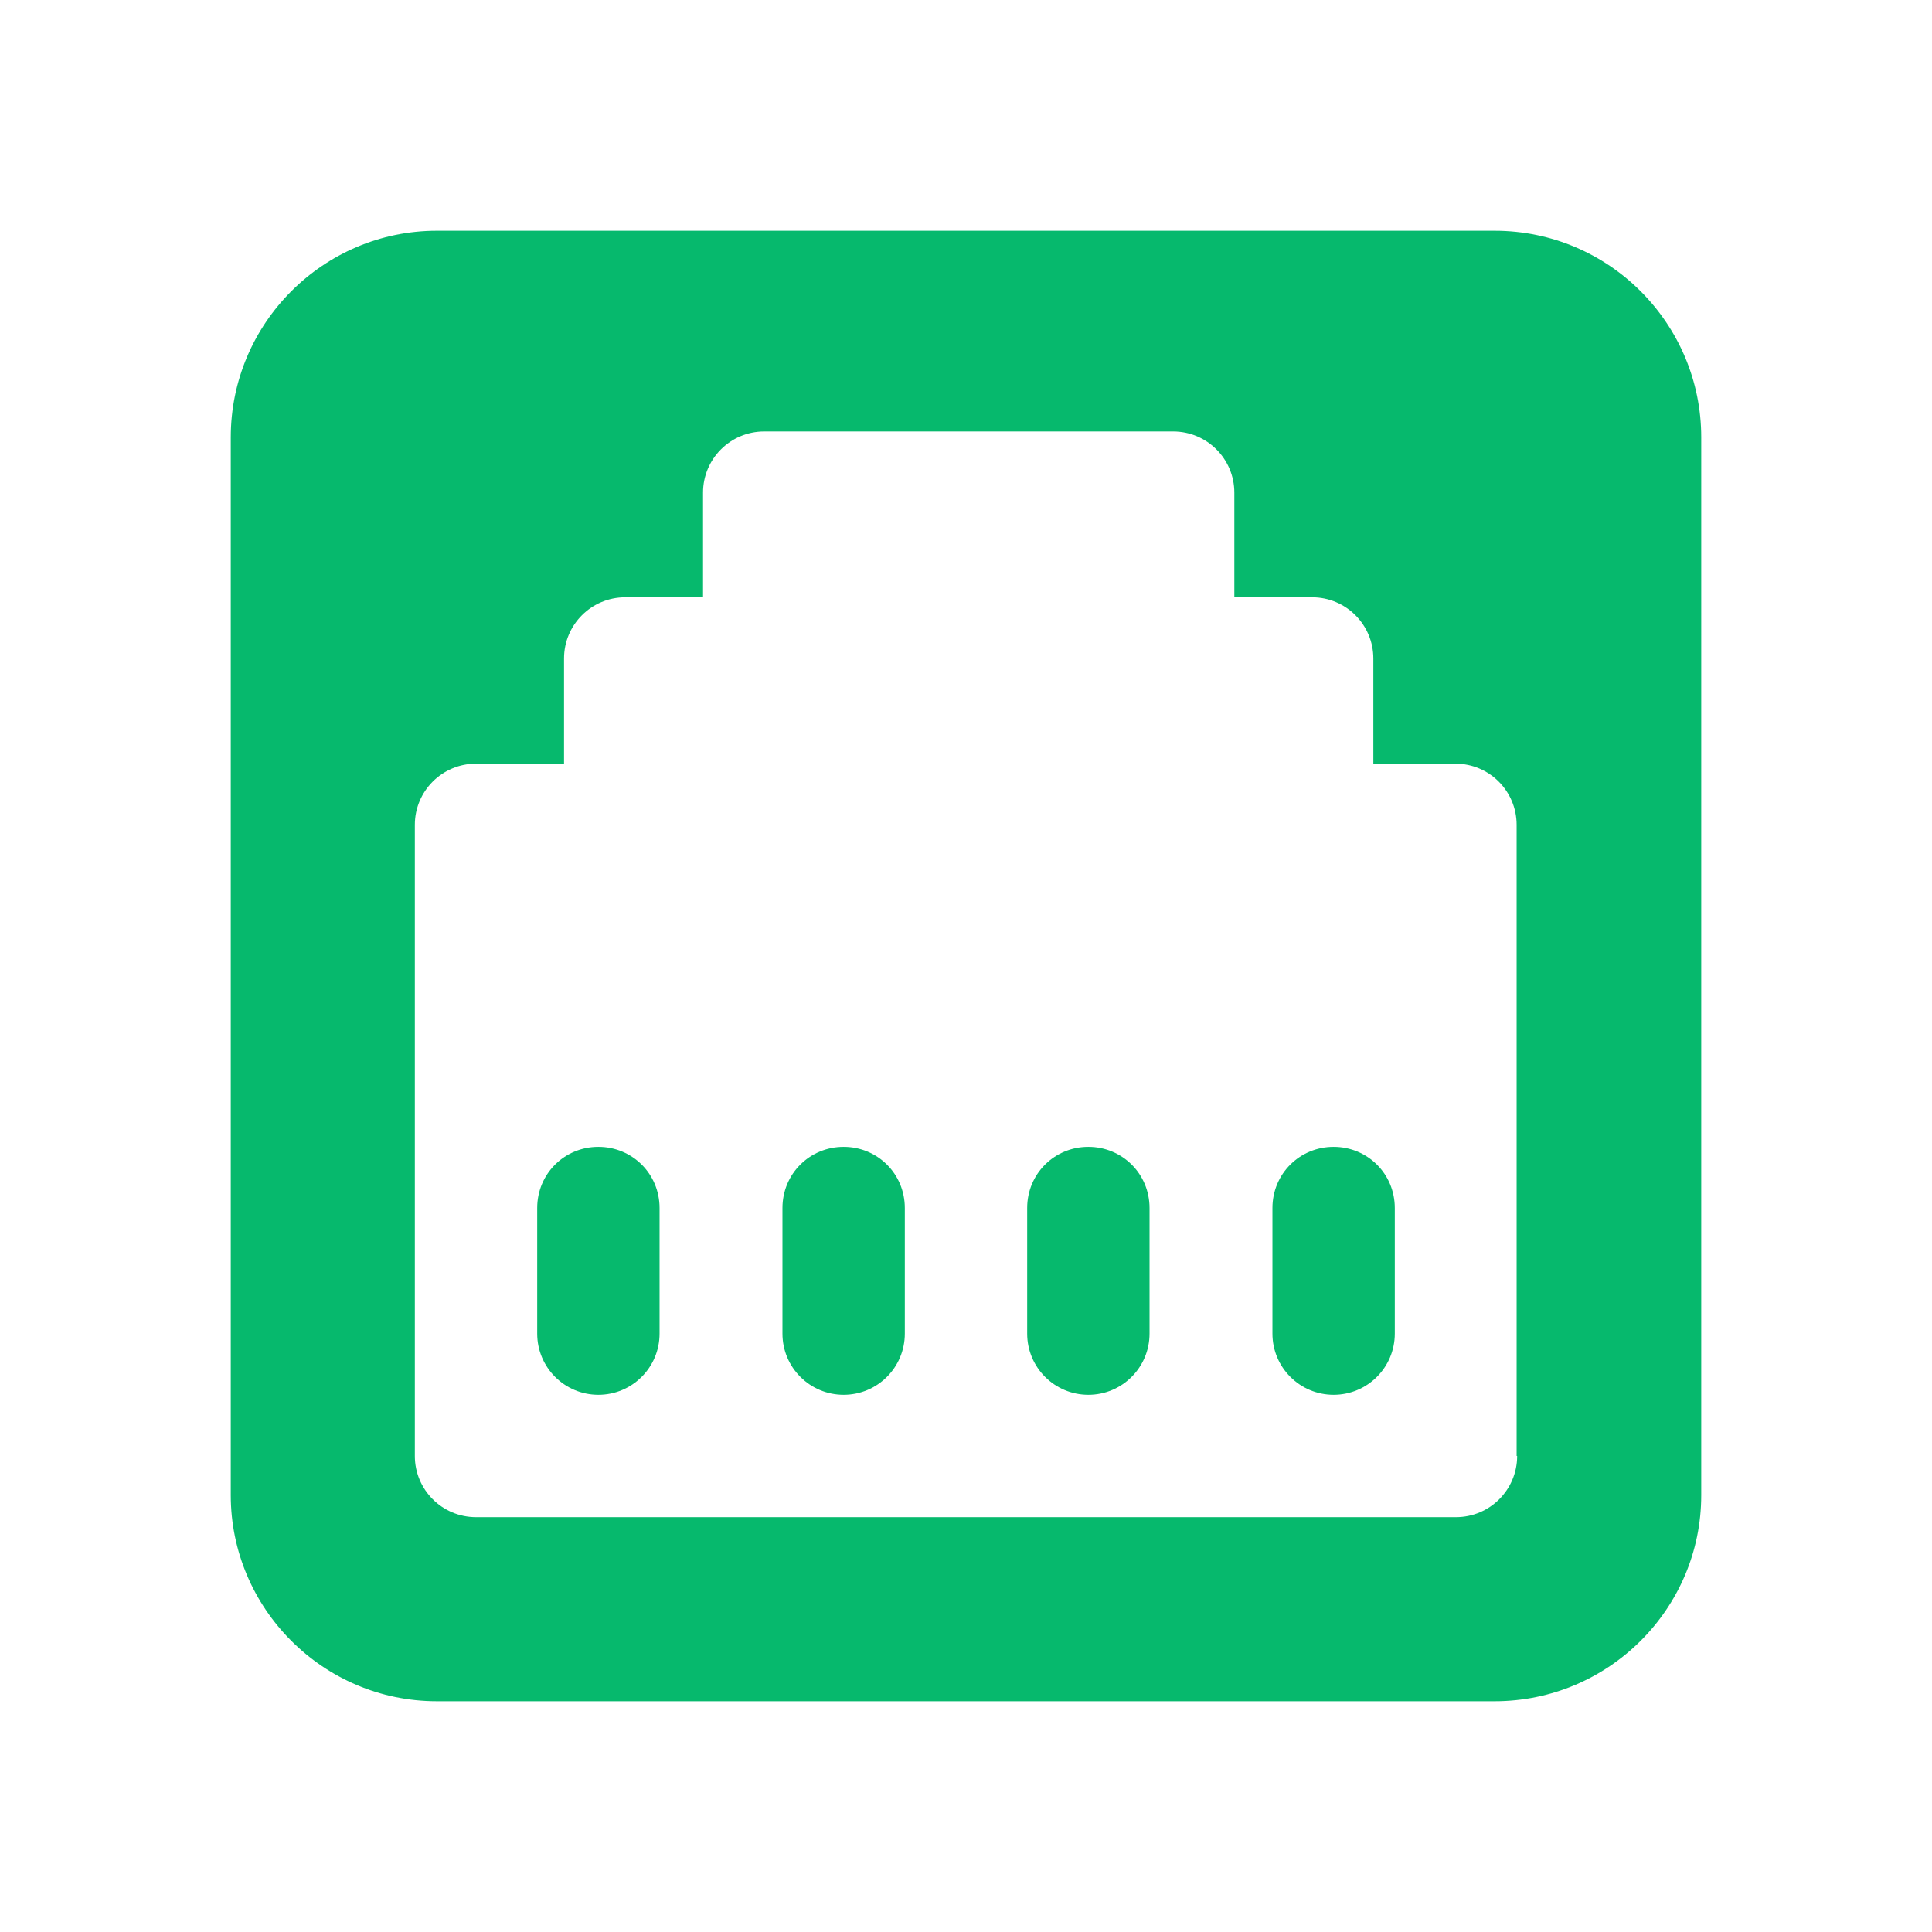
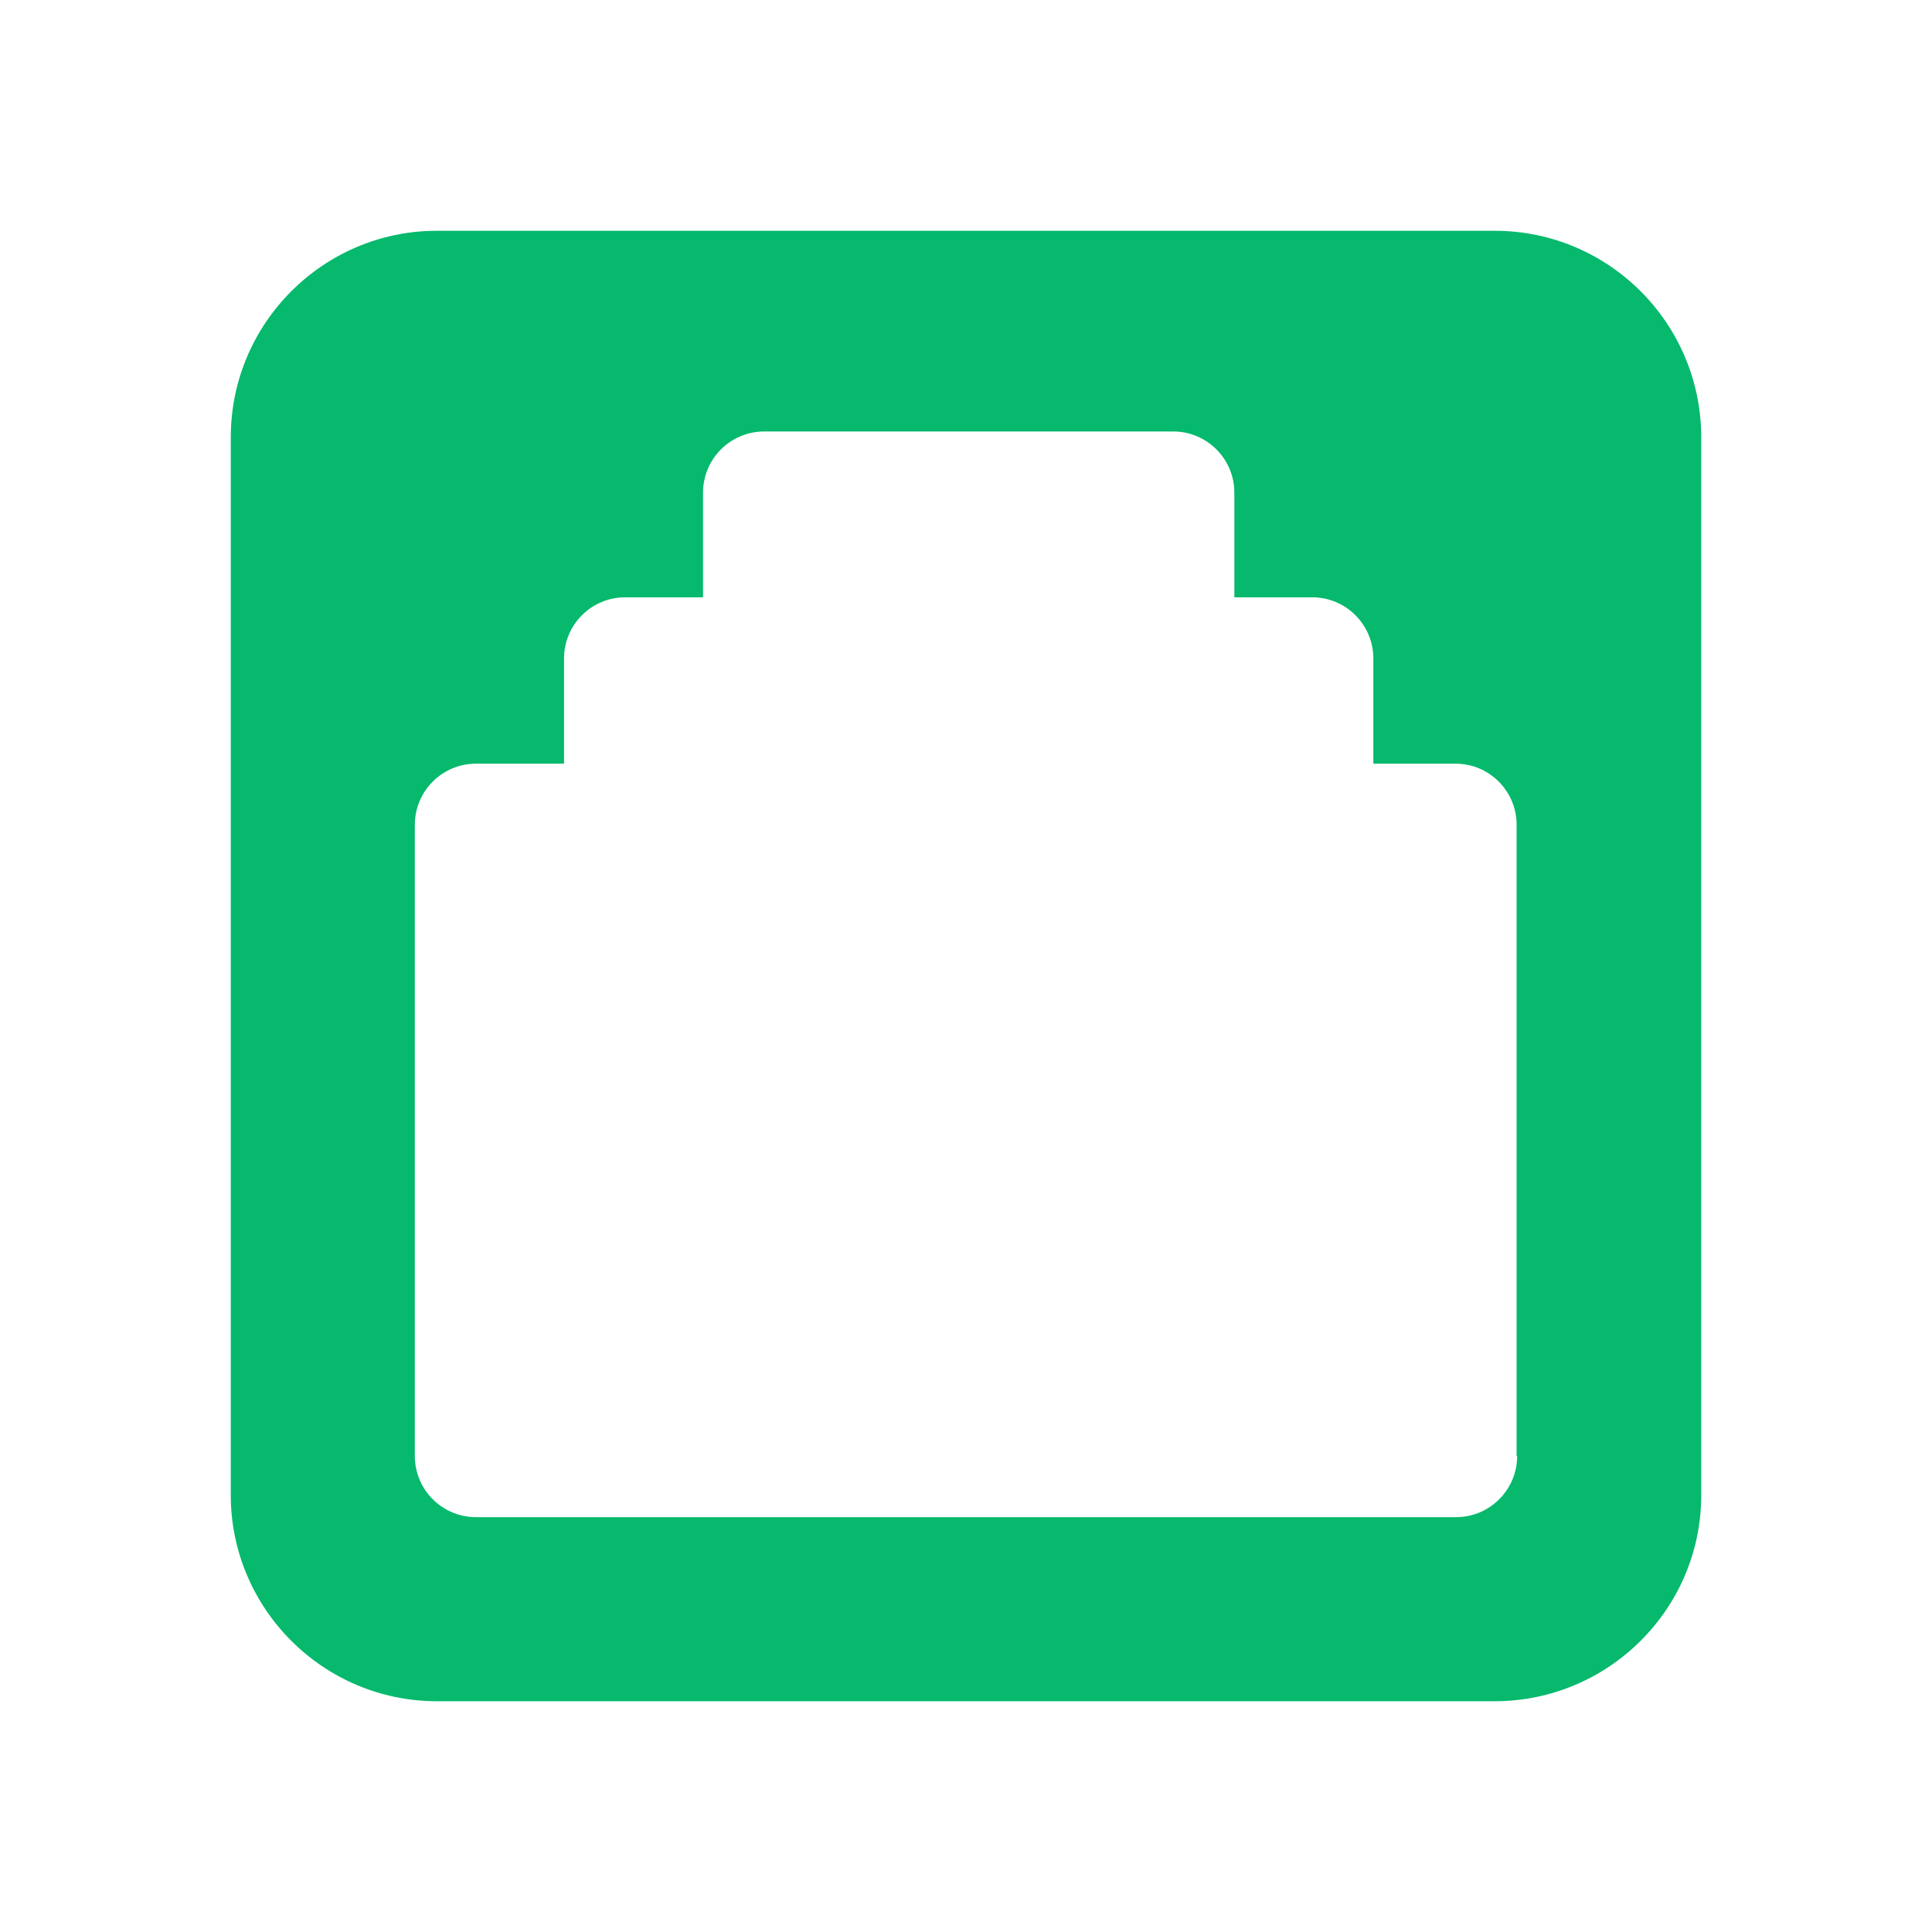
<svg xmlns="http://www.w3.org/2000/svg" id="Layer_2" data-name="Layer 2" viewBox="0 0 36 36">
  <defs>
    <style>      .cls-1 {        fill: none;      }      .cls-2 {        fill: #06b96d;      }    </style>
  </defs>
  <g id="Layer_1-2" data-name="Layer 1">
    <g>
      <rect class="cls-1" width="36" height="36" />
      <g>
        <path class="cls-2" d="M27.85,4.3H8.14c-2.11,0-3.84,1.72-3.84,3.85v19.71c0,2.11,1.72,3.84,3.84,3.84h19.71c2.12,0,3.85-1.72,3.85-3.84V8.15c0-2.12-1.72-3.85-3.85-3.85ZM28.27,27.13c0,.63-.51,1.14-1.14,1.14H8.87c-.63,0-1.14-.51-1.14-1.14v-11.76c0-.63.51-1.14,1.14-1.14h1.64v-1.96c0-.63.51-1.14,1.14-1.14h1.45v-1.95c0-.63.51-1.14,1.14-1.14h7.62c.63,0,1.14.51,1.14,1.14v1.95h1.45c.63,0,1.14.51,1.14,1.14v1.96h1.53c.63,0,1.14.51,1.14,1.14v11.76Z" />
-         <path class="cls-2" d="M11.15,21.37c-.63,0-1.14.5-1.14,1.14v2.34c0,.63.51,1.14,1.14,1.14s1.14-.51,1.14-1.14v-2.34c0-.64-.51-1.14-1.14-1.14Z" />
-         <path class="cls-2" d="M15.72,21.37c-.63,0-1.14.5-1.14,1.14v2.34c0,.63.51,1.14,1.14,1.14s1.14-.51,1.14-1.14v-2.34c0-.64-.51-1.14-1.14-1.14Z" />
-         <path class="cls-2" d="M20.28,21.37c-.63,0-1.14.5-1.14,1.14v2.34c0,.63.51,1.14,1.14,1.14s1.14-.51,1.14-1.14v-2.34c0-.64-.51-1.14-1.14-1.14Z" />
-         <path class="cls-2" d="M24.85,21.37c-.63,0-1.14.5-1.14,1.14v2.34c0,.63.51,1.14,1.14,1.14s1.14-.51,1.14-1.14v-2.34c0-.64-.51-1.14-1.14-1.14Z" />
      </g>
    </g>
  </g>
</svg>